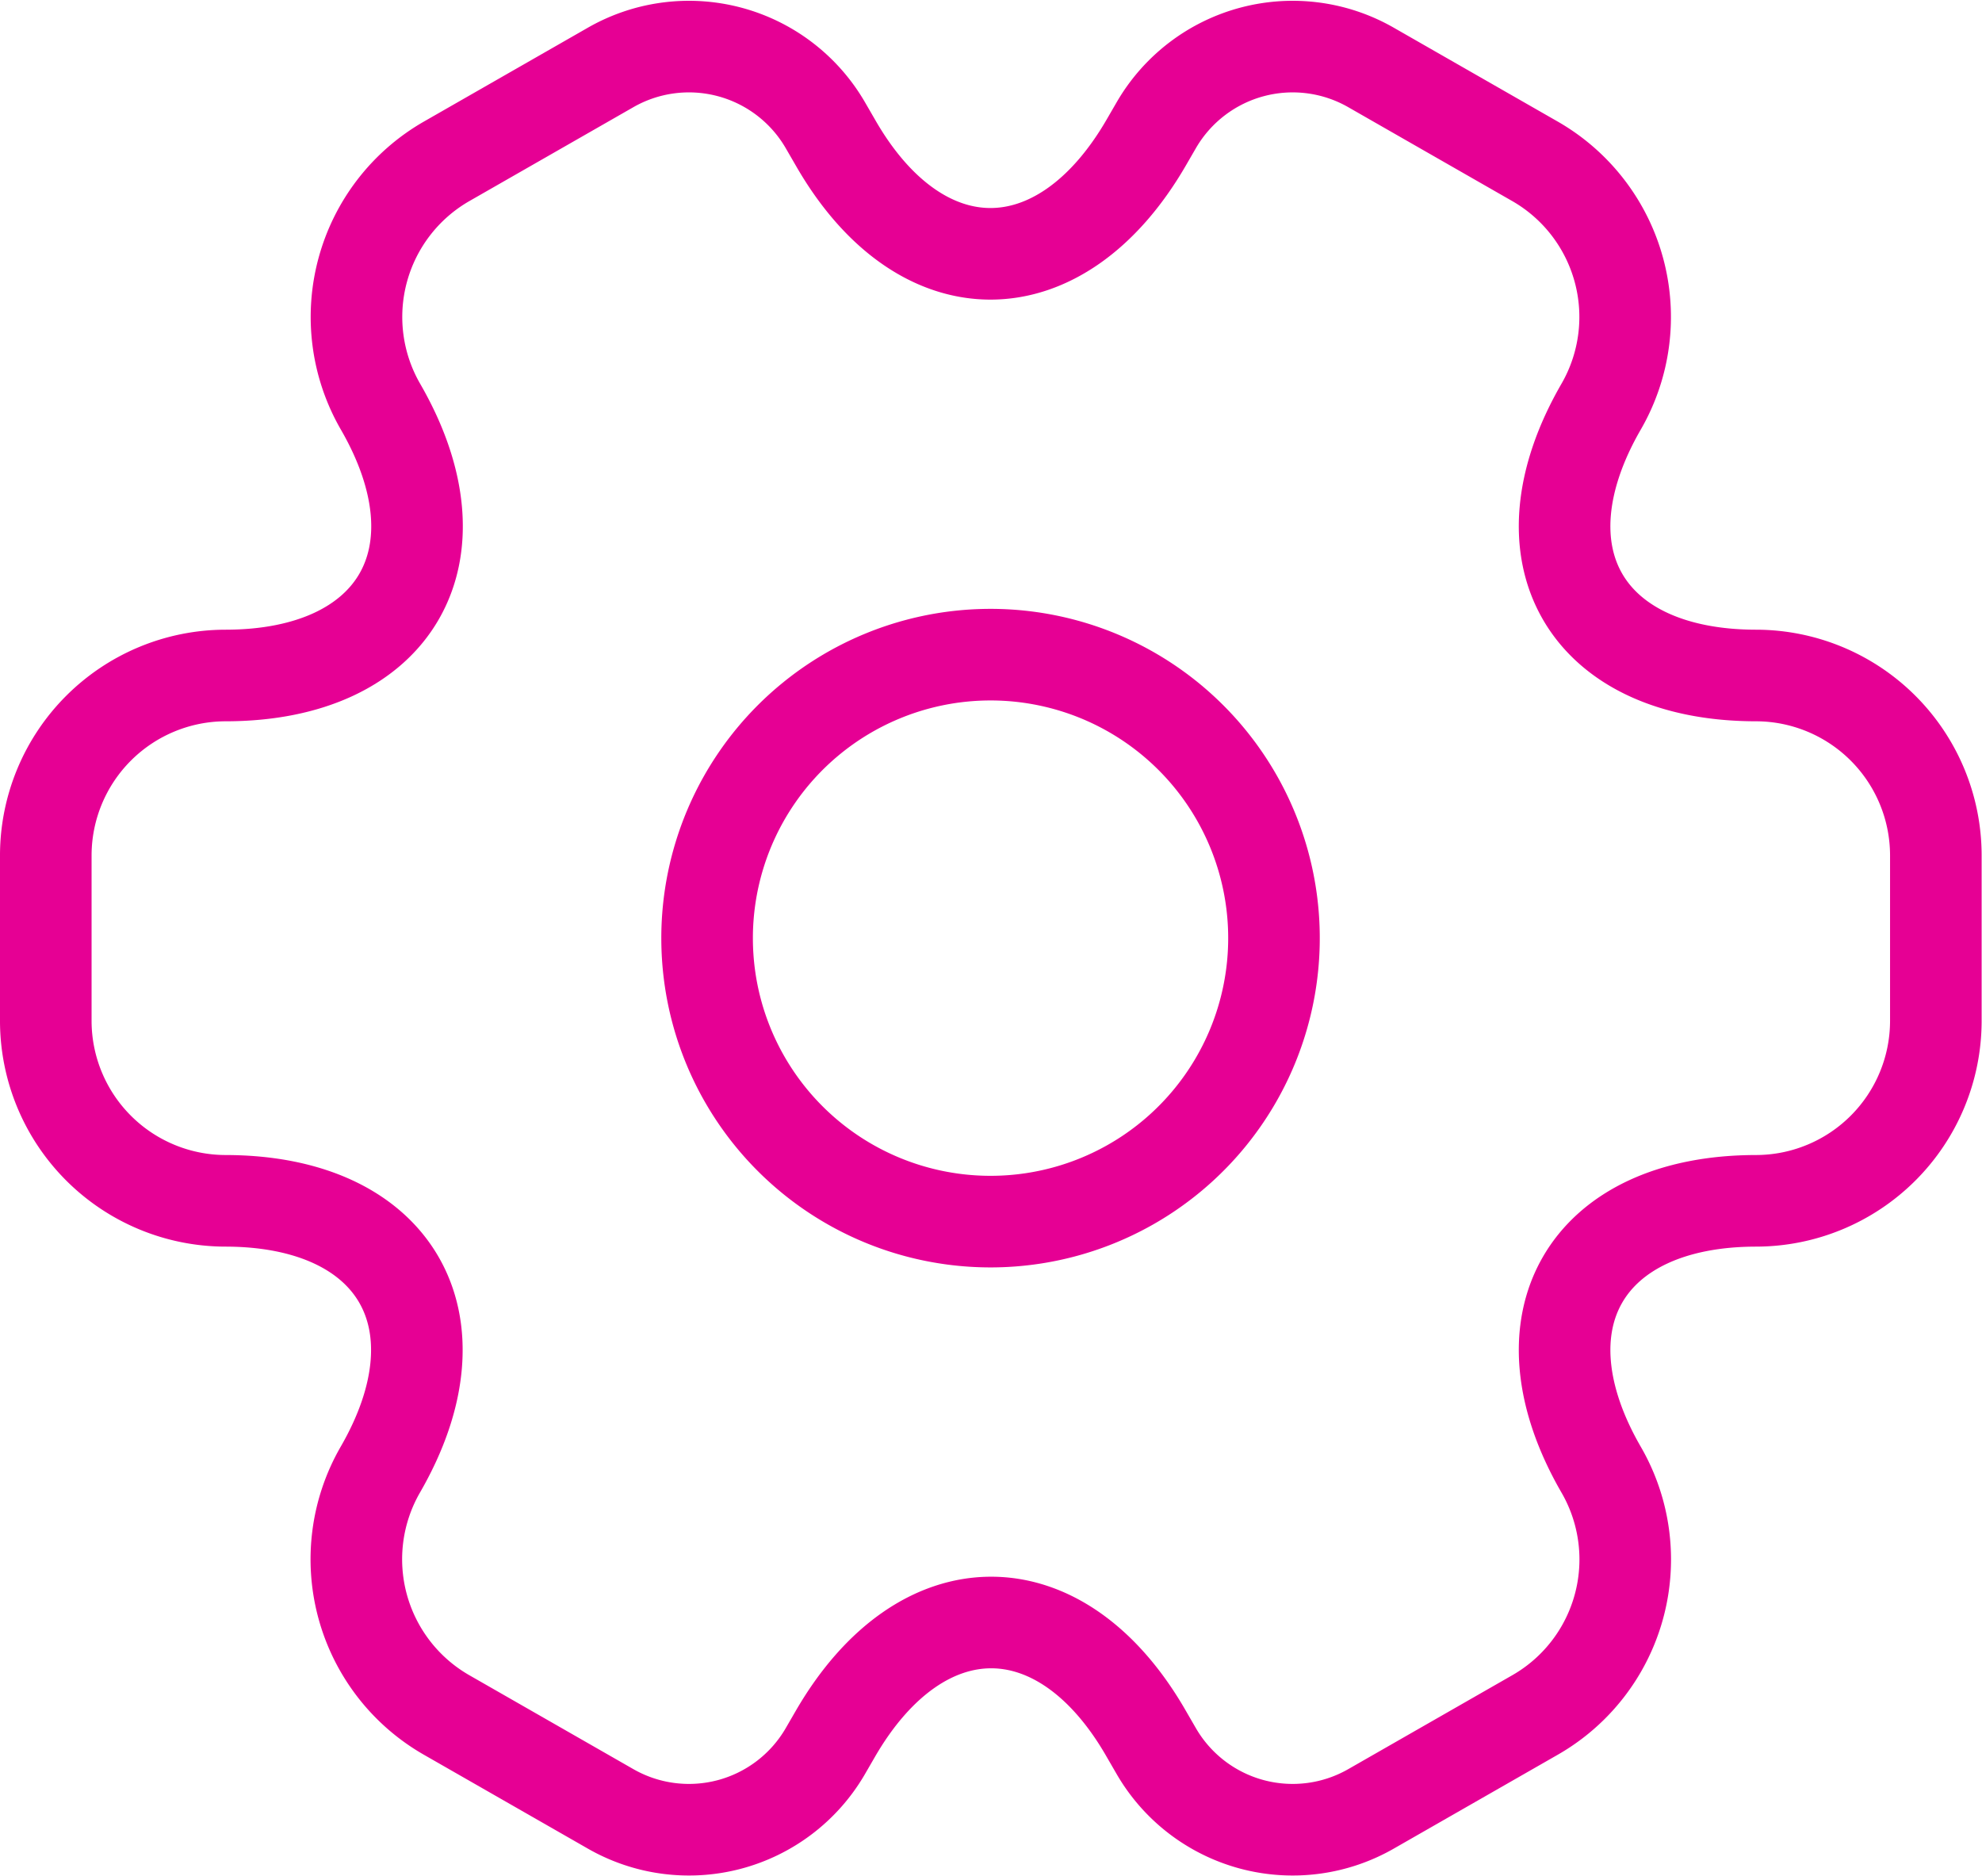
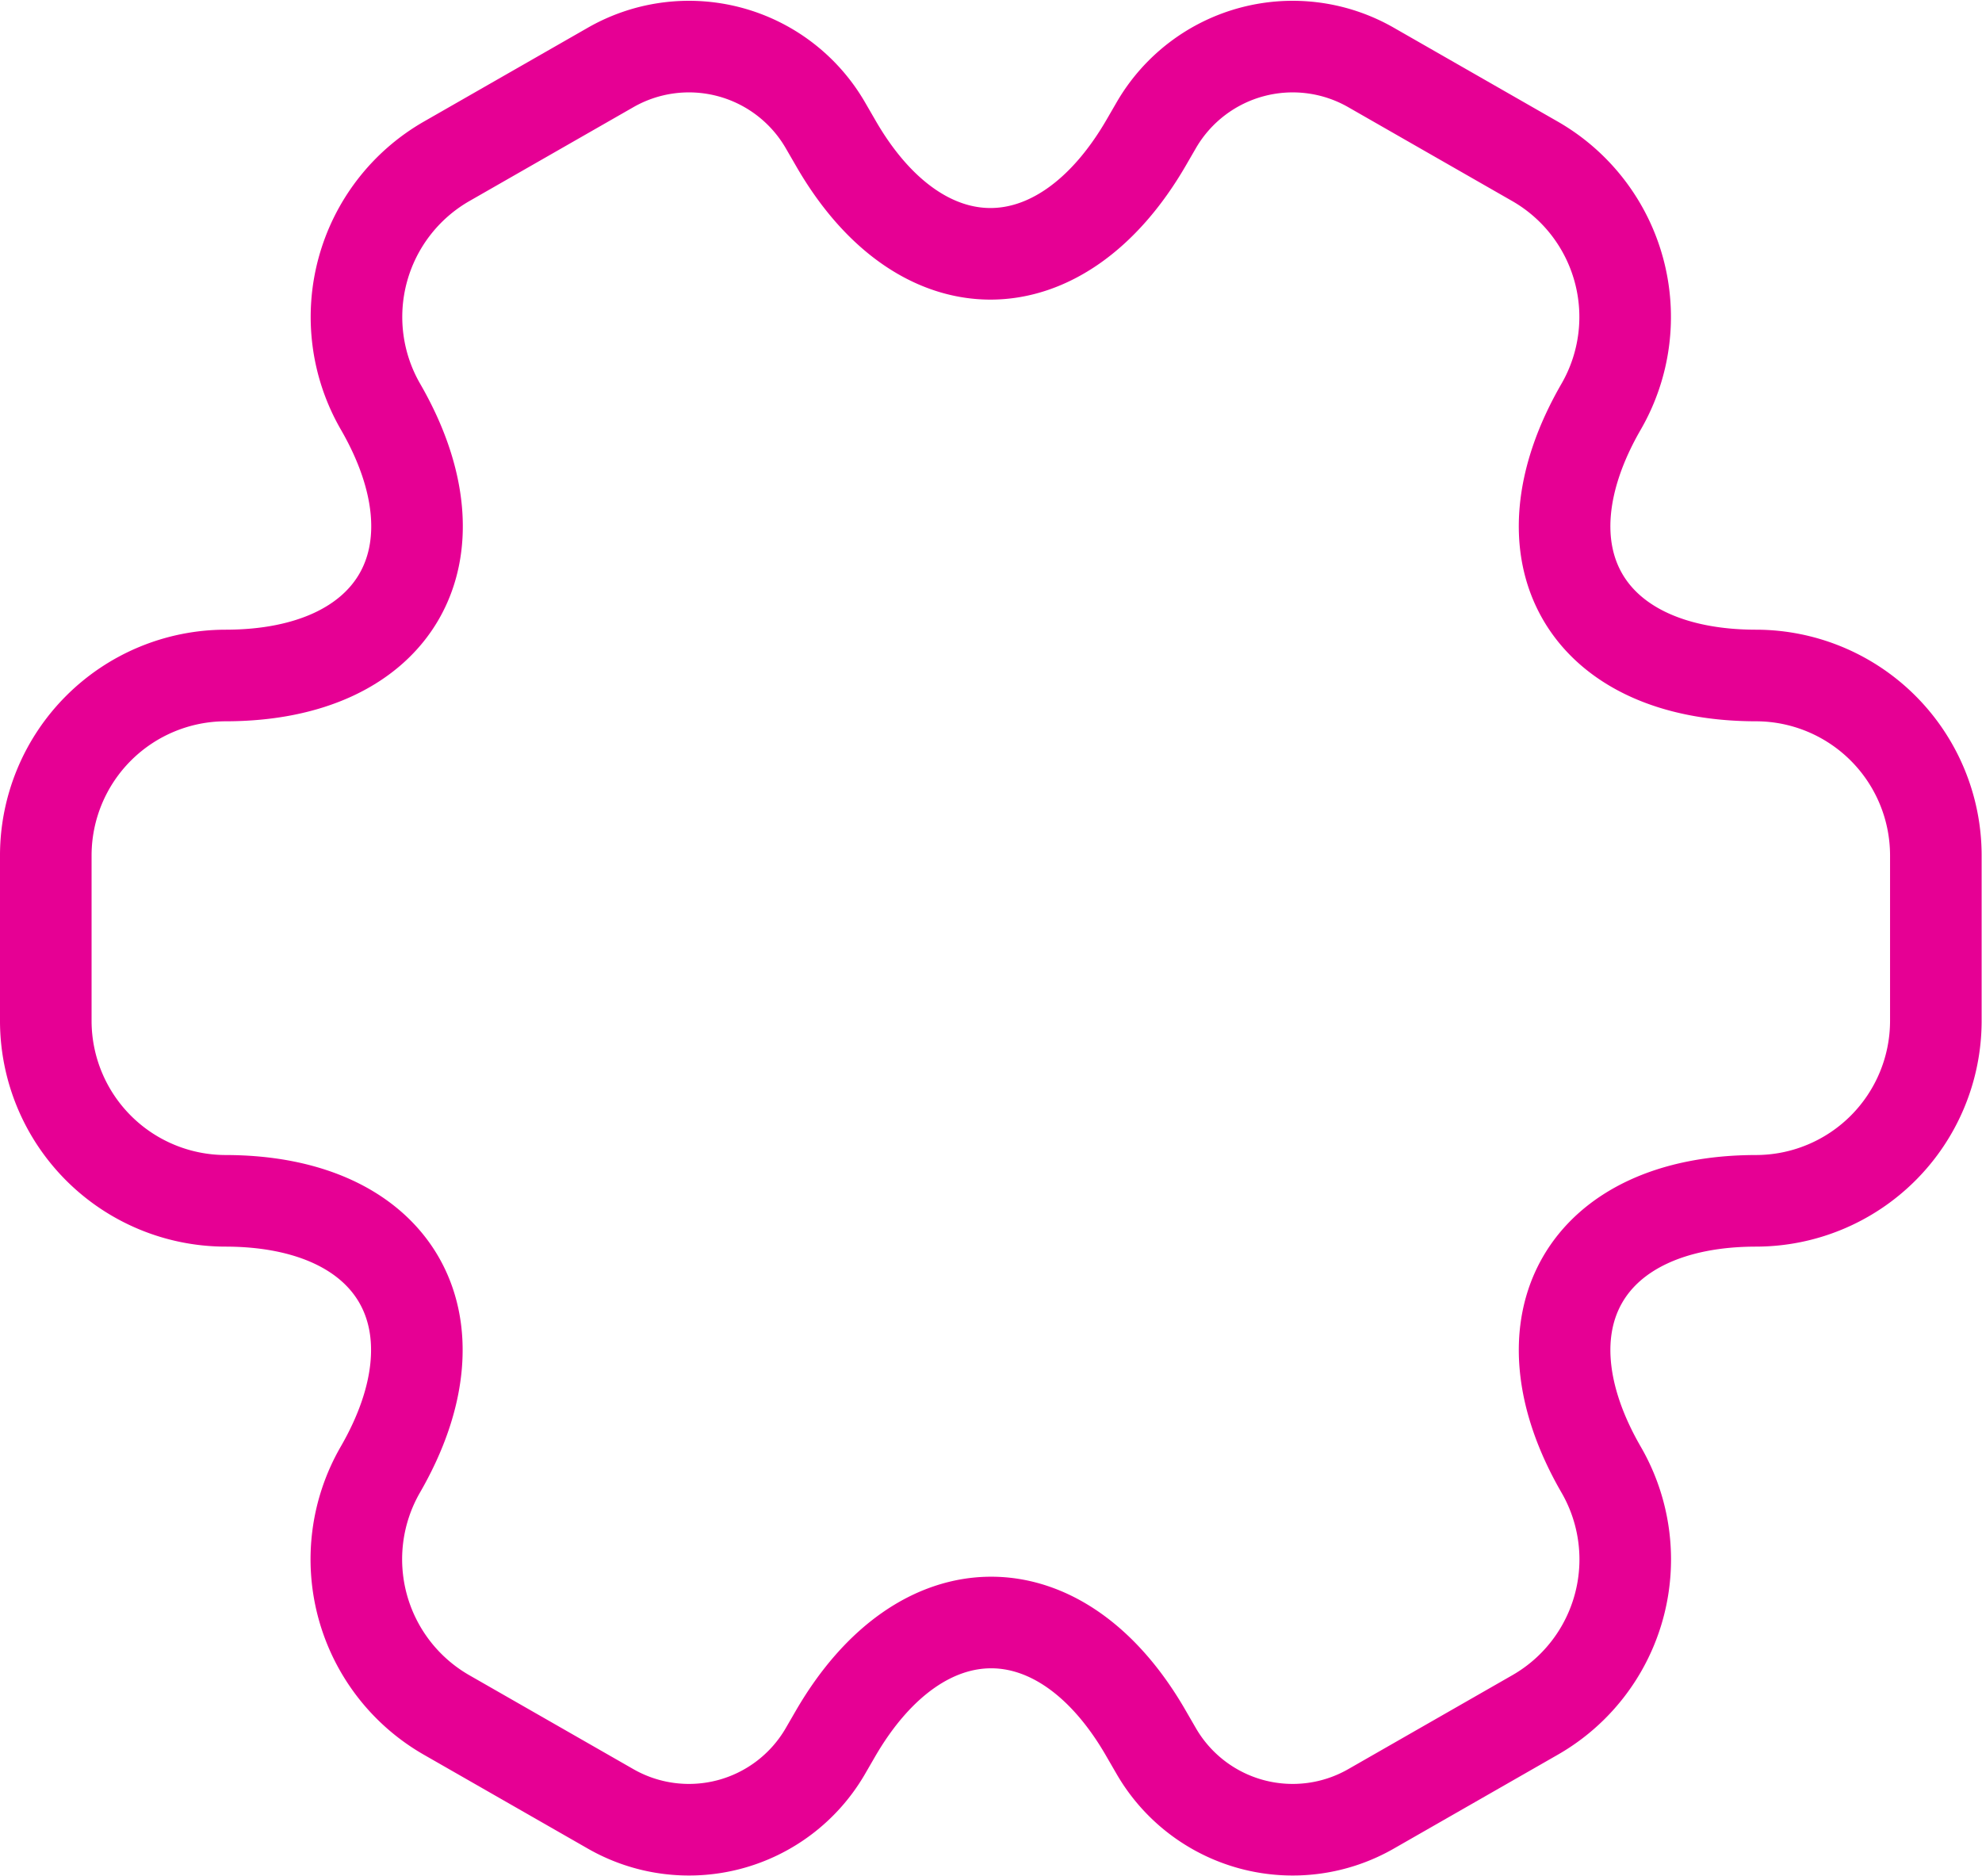
<svg xmlns="http://www.w3.org/2000/svg" width="43.284" height="40.971" viewBox="0 0 43.284 40.971">
  <g id="style_linear" data-name="style=linear" transform="translate(-1 -1.55)">
    <g id="setting" transform="translate(2 2.561)">
-       <path id="vector" d="M15.19,21.379A6.19,6.19,0,1,0,9,15.19,6.189,6.189,0,0,0,15.19,21.379Z" transform="translate(5.442 4.285)" fill="none" stroke="#e60094" stroke-linecap="round" stroke-linejoin="round" stroke-miterlimit="10" stroke-width="2" />
      <path id="vector_2" d="M2,23.851V20.22A3.932,3.932,0,0,1,5.92,16.3c3.734,0,5.261-2.641,3.384-5.88a3.918,3.918,0,0,1,1.444-5.344l3.569-2.043a3.443,3.443,0,0,1,4.7,1.238l.227.392c1.857,3.239,4.91,3.239,6.788,0l.227-.392a3.443,3.443,0,0,1,4.7-1.238l3.569,2.043a3.918,3.918,0,0,1,1.444,5.344c-1.877,3.239-.351,5.88,3.384,5.88a3.932,3.932,0,0,1,3.92,3.92v3.631a3.932,3.932,0,0,1-3.92,3.92c-3.734,0-5.261,2.641-3.384,5.88a3.913,3.913,0,0,1-1.444,5.344l-3.569,2.043a3.443,3.443,0,0,1-4.7-1.238l-.227-.392c-1.857-3.239-4.91-3.239-6.788,0l-.227.392a3.443,3.443,0,0,1-4.7,1.238l-3.569-2.043A3.918,3.918,0,0,1,9.3,33.651c1.877-3.239.351-5.88-3.384-5.88A3.932,3.932,0,0,1,2,23.851Z" transform="translate(-2 -2.561)" fill="none" stroke="#e60094" stroke-linecap="round" stroke-linejoin="round" stroke-miterlimit="10" stroke-width="2" />
    </g>
  </g>
</svg>